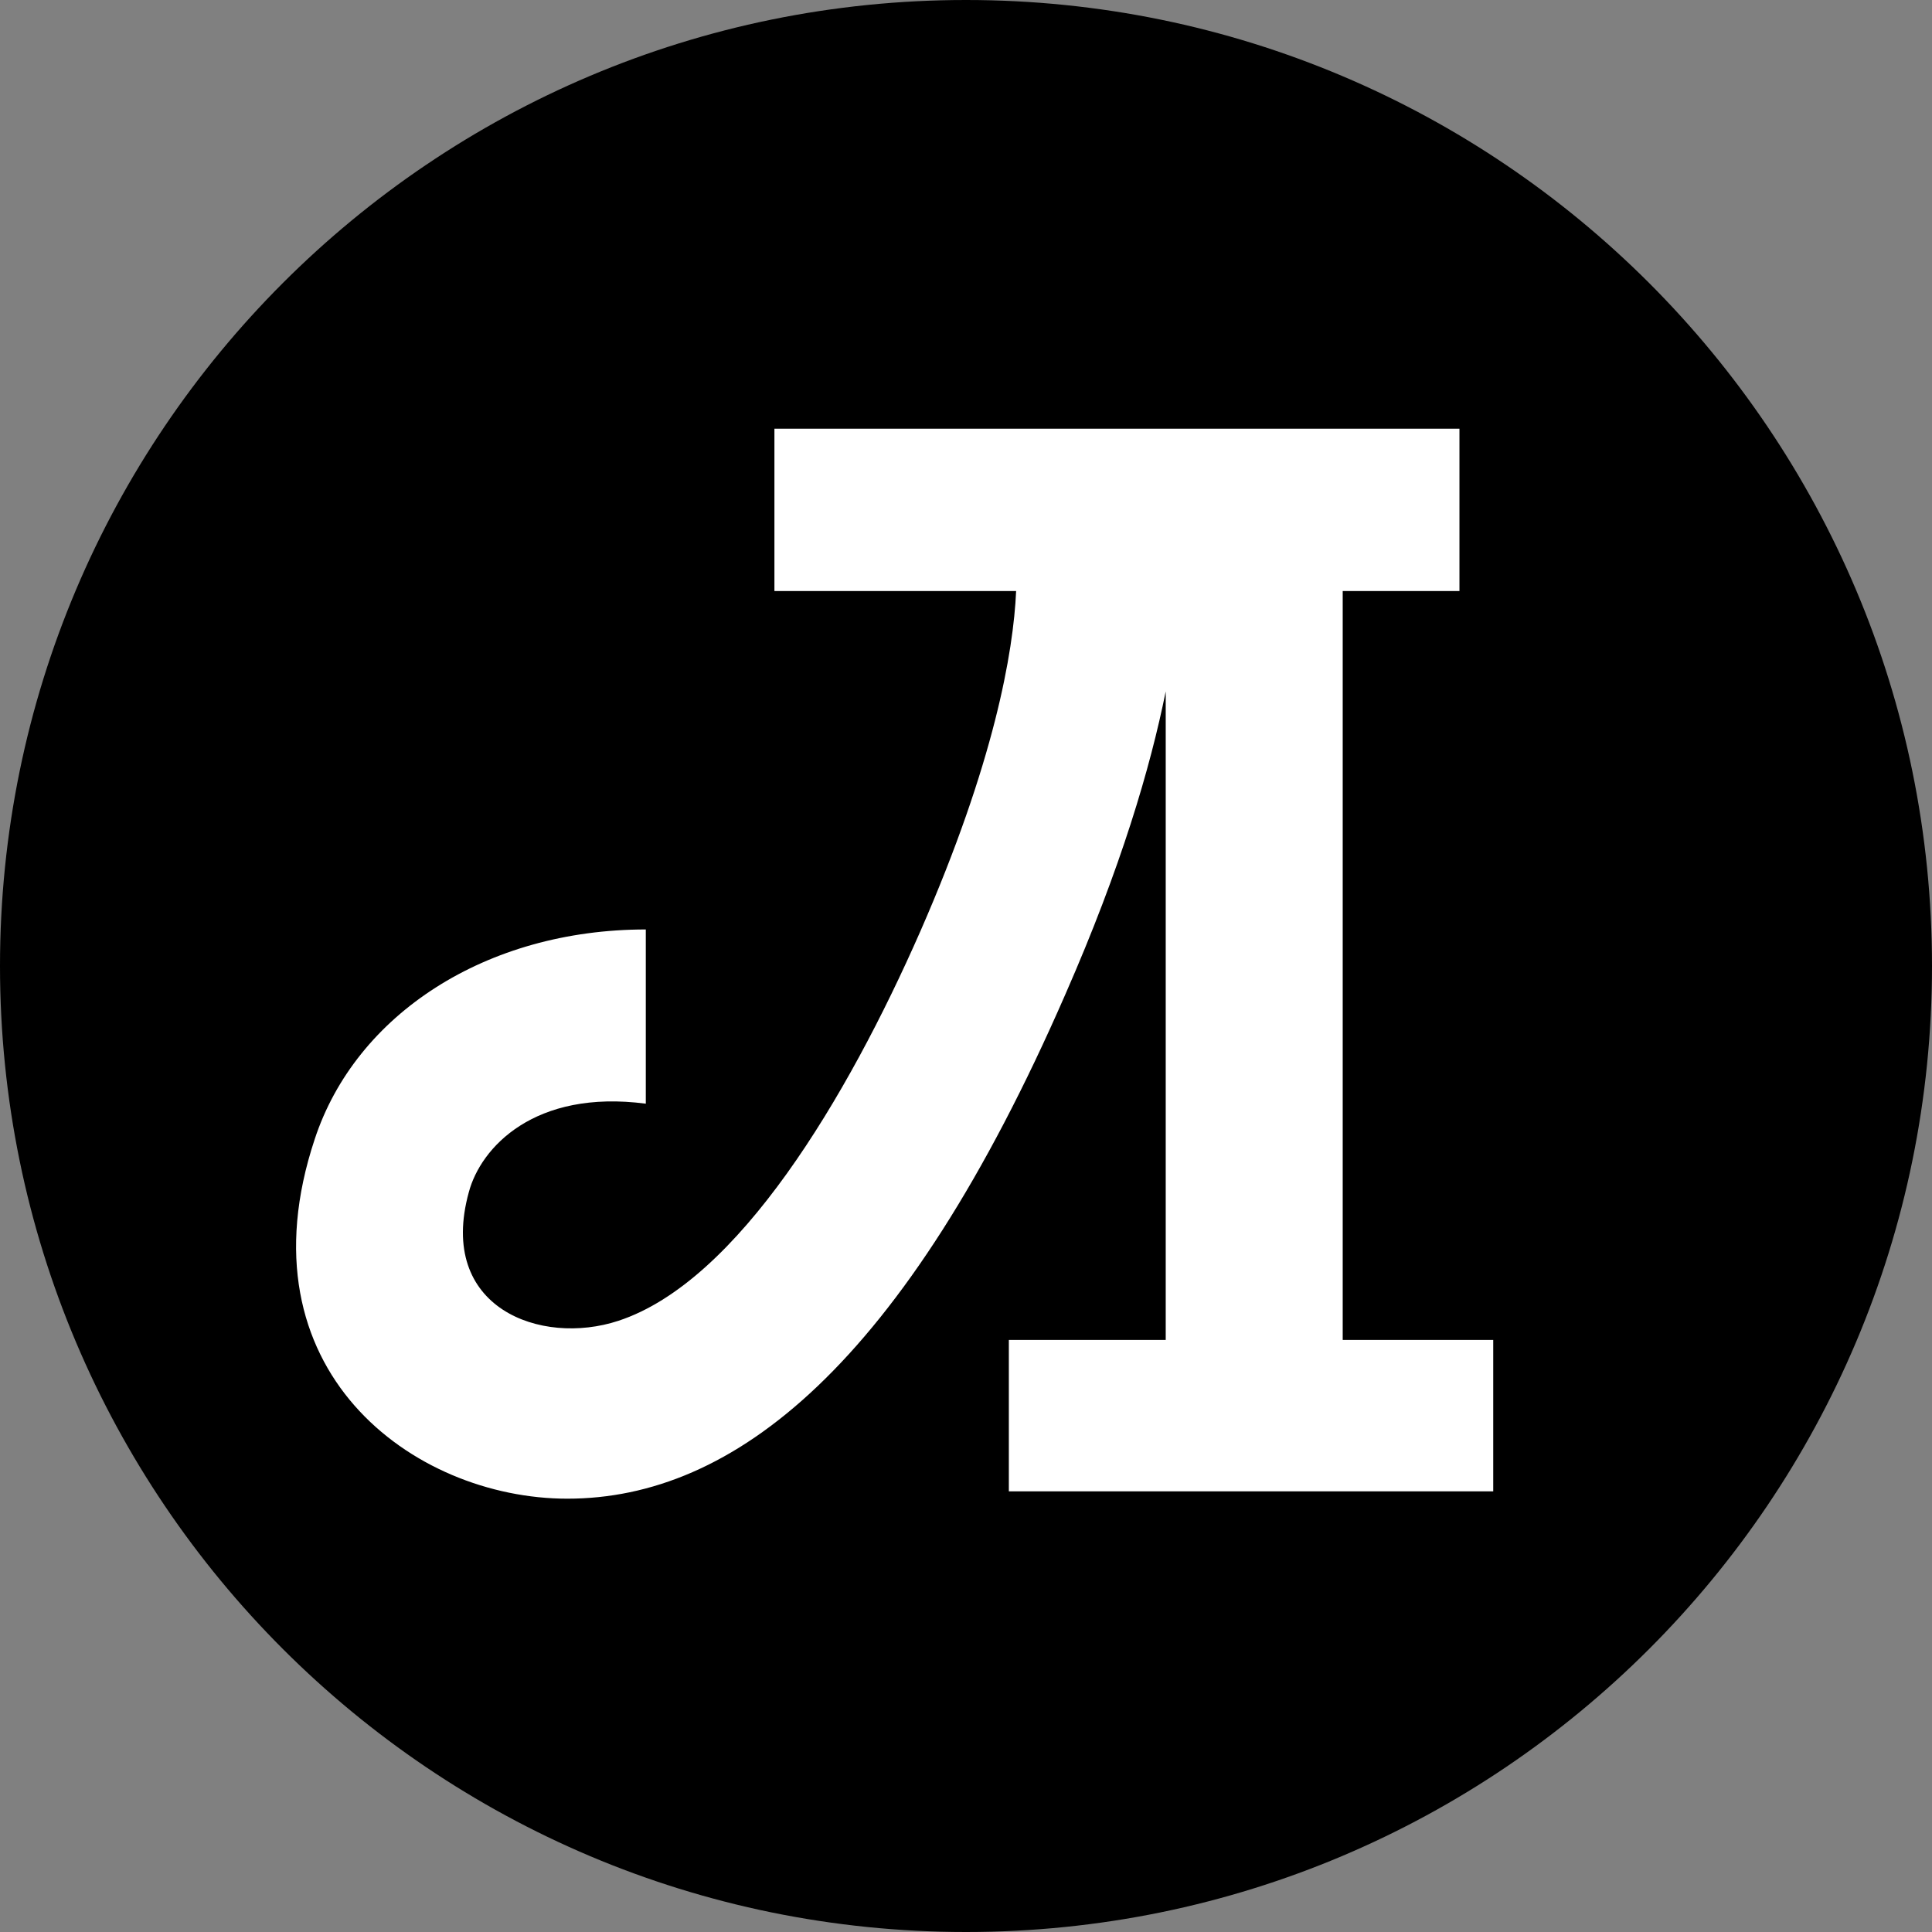
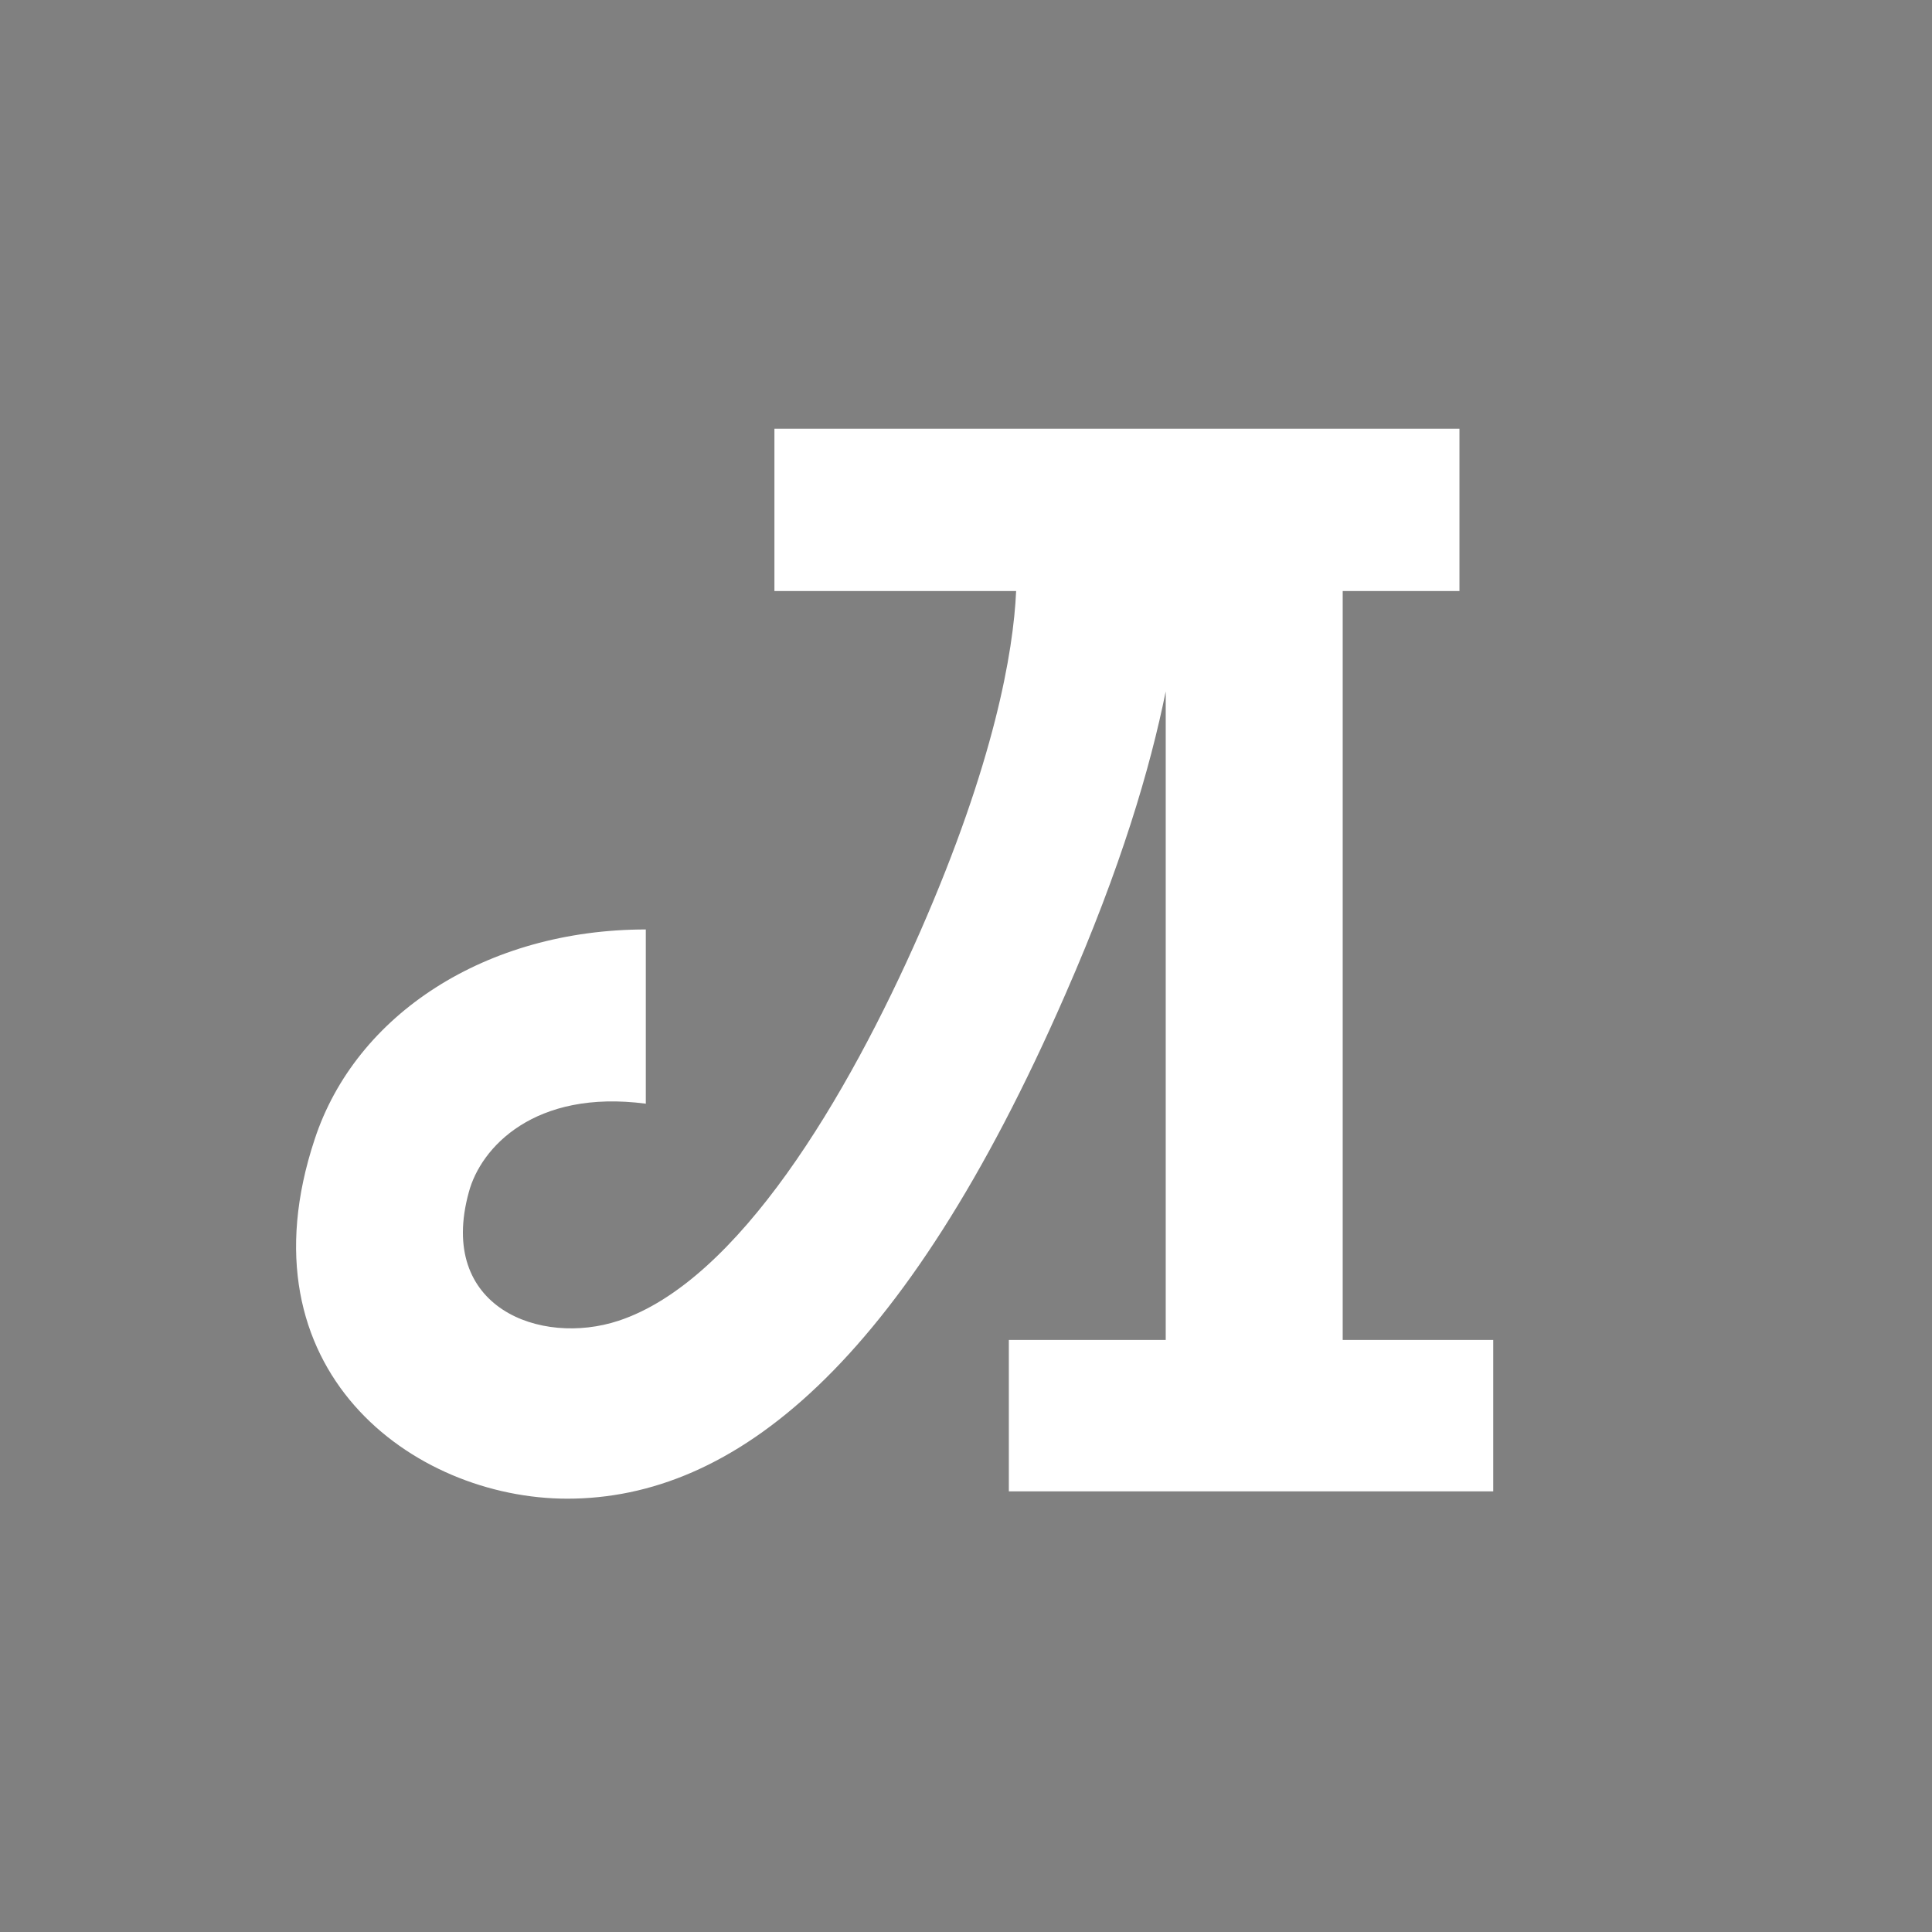
<svg xmlns="http://www.w3.org/2000/svg" width="56" height="56" viewBox="0 0 56 56" fill="none">
  <rect x="0" y="0" width="56" height="56" fill="#808080" stroke="none" />
-   <path d="M28 56C43.464 56 56 43.464 56 28C56 12.536 43.464 0 28 0C12.536 0 0 12.536 0 28C0 43.464 12.536 56 28 56Z" fill="black" />
  <path d="M38.919 38.839V17.132H42.303V12.426H22.447V17.132H29.453C29.374 18.904 28.819 22.103 26.677 26.994C24.562 31.806 21.389 37.147 17.925 38.284C15.678 39.025 12.664 37.914 13.589 34.556C13.933 33.261 15.493 31.568 18.719 31.991V26.941C14.092 26.941 10.311 29.4 9.121 33.023C6.9 39.712 11.976 43.44 16.445 43.44C21.257 43.44 26.175 39.606 30.881 28.819C32.494 25.143 33.34 22.262 33.789 20.041V38.839H29.242V43.228H43.282V38.839H38.919Z" fill="white" />
</svg>